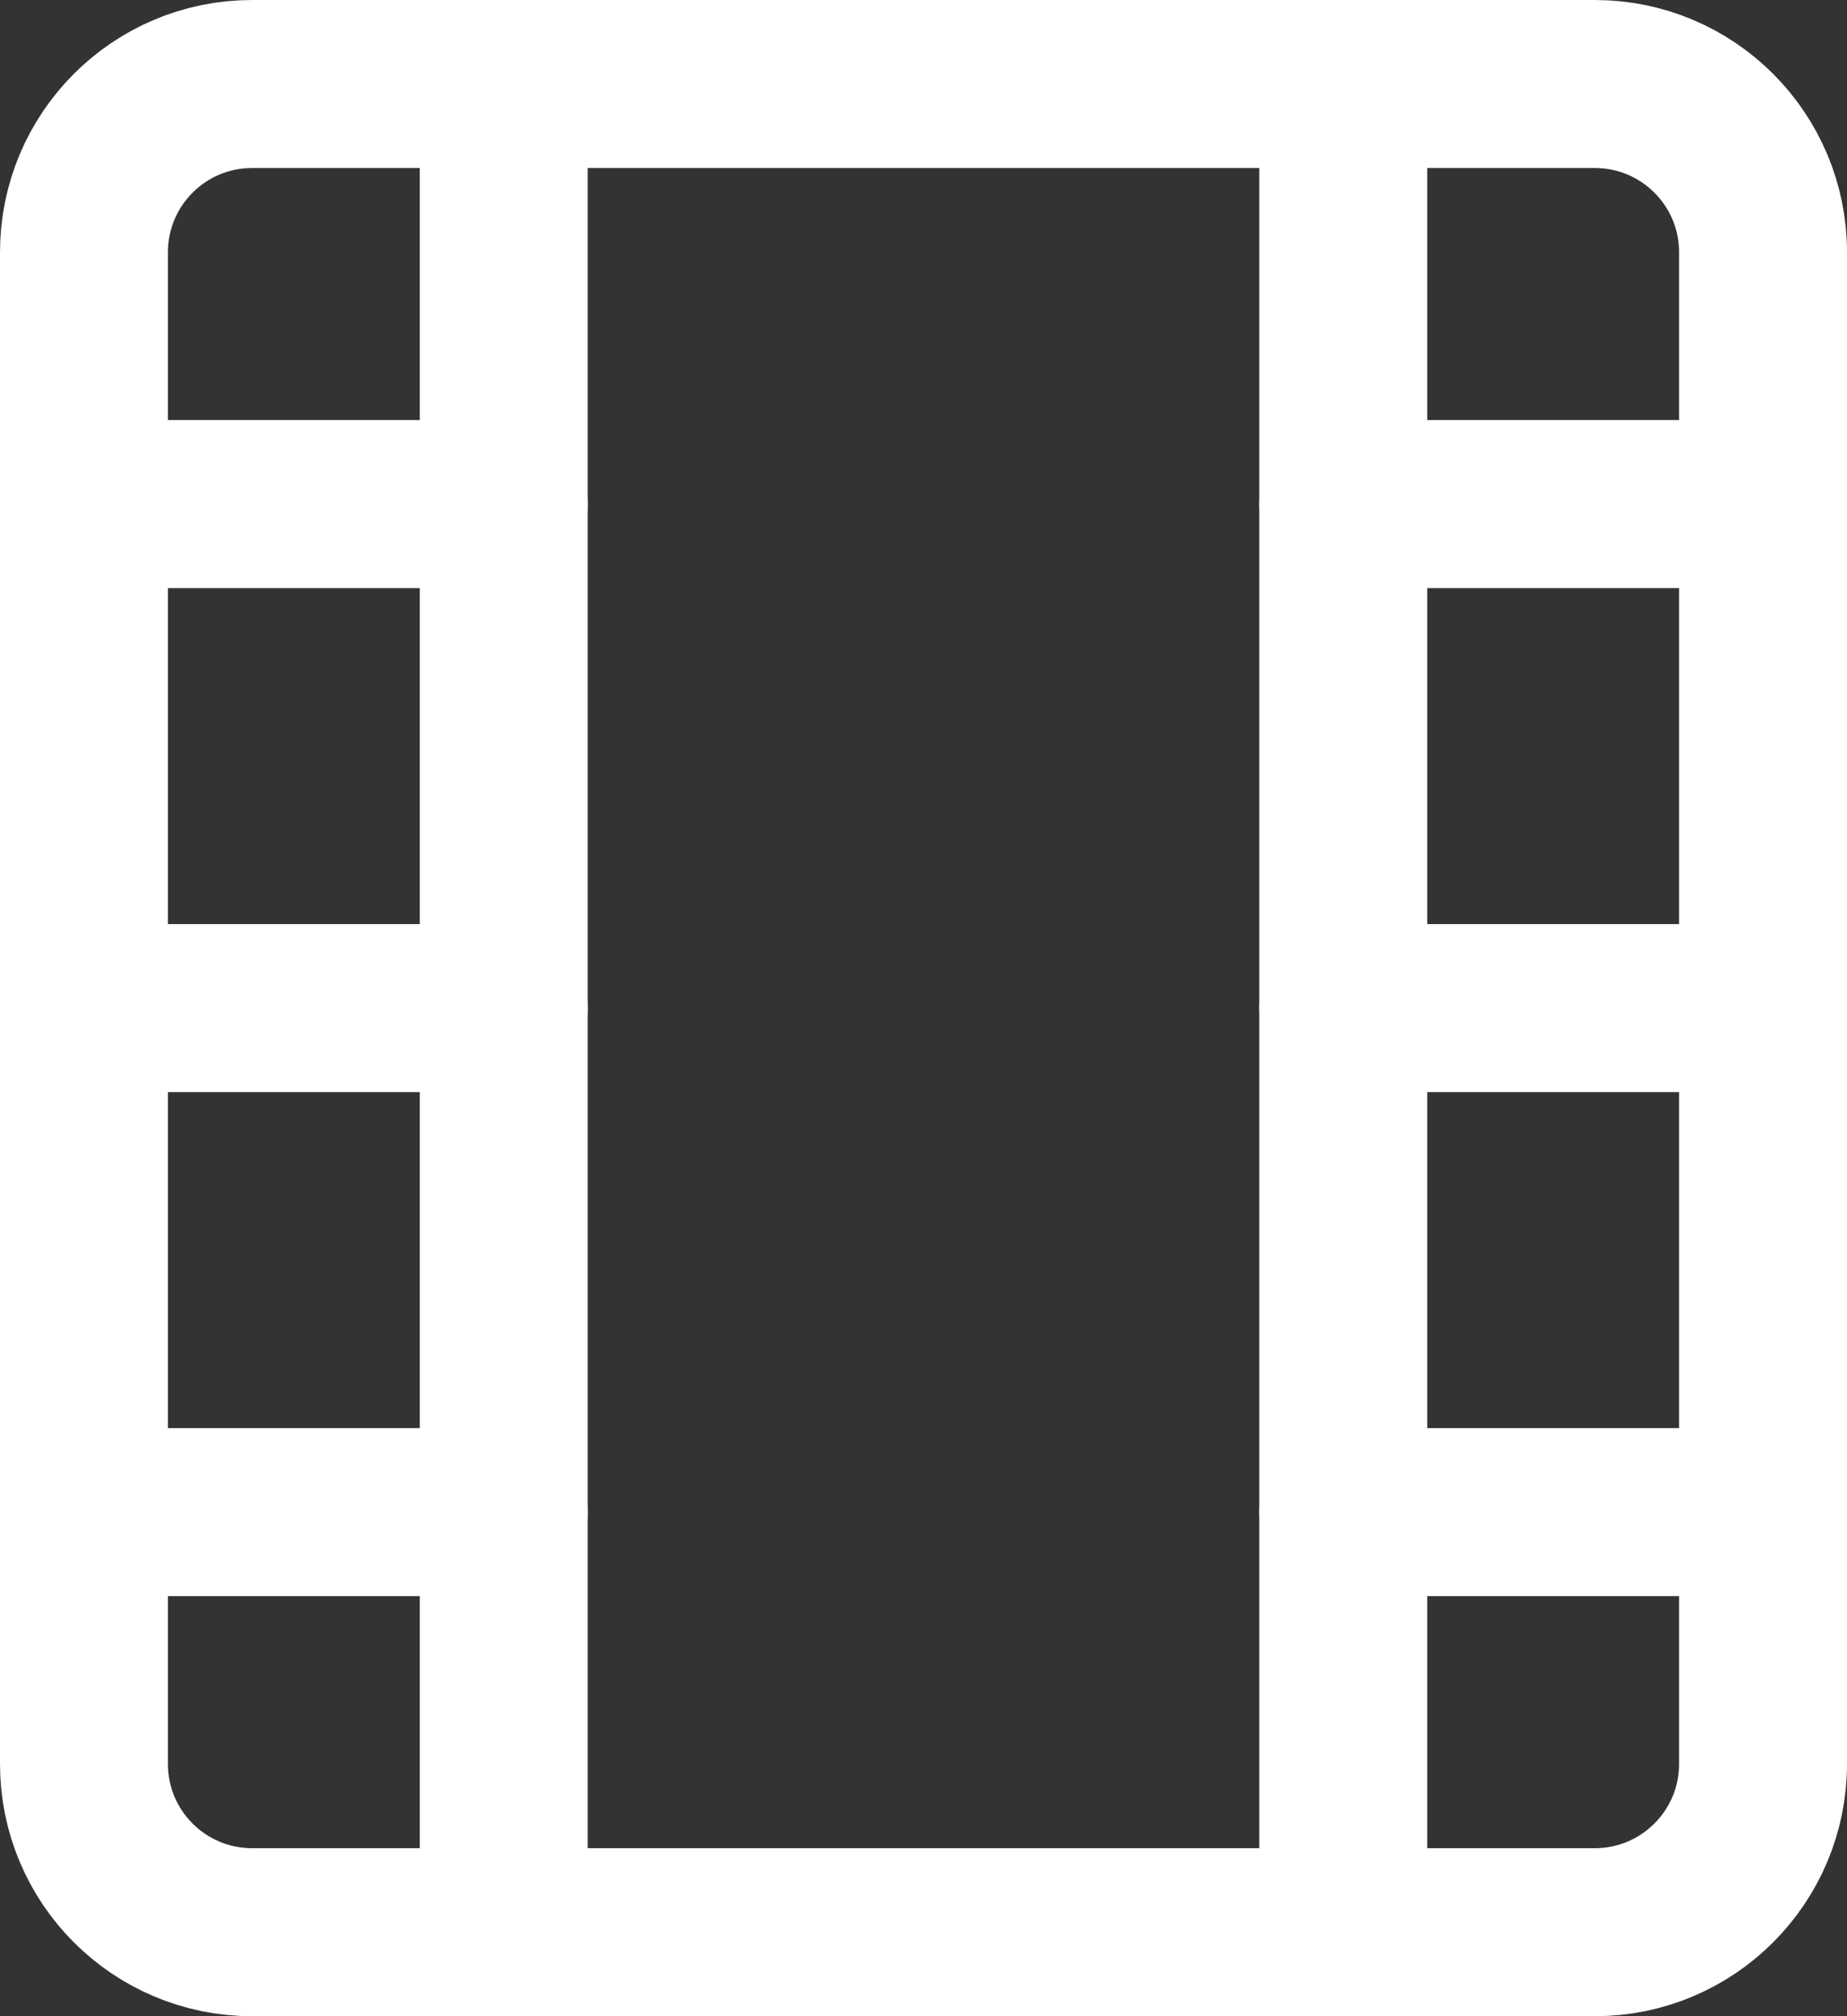
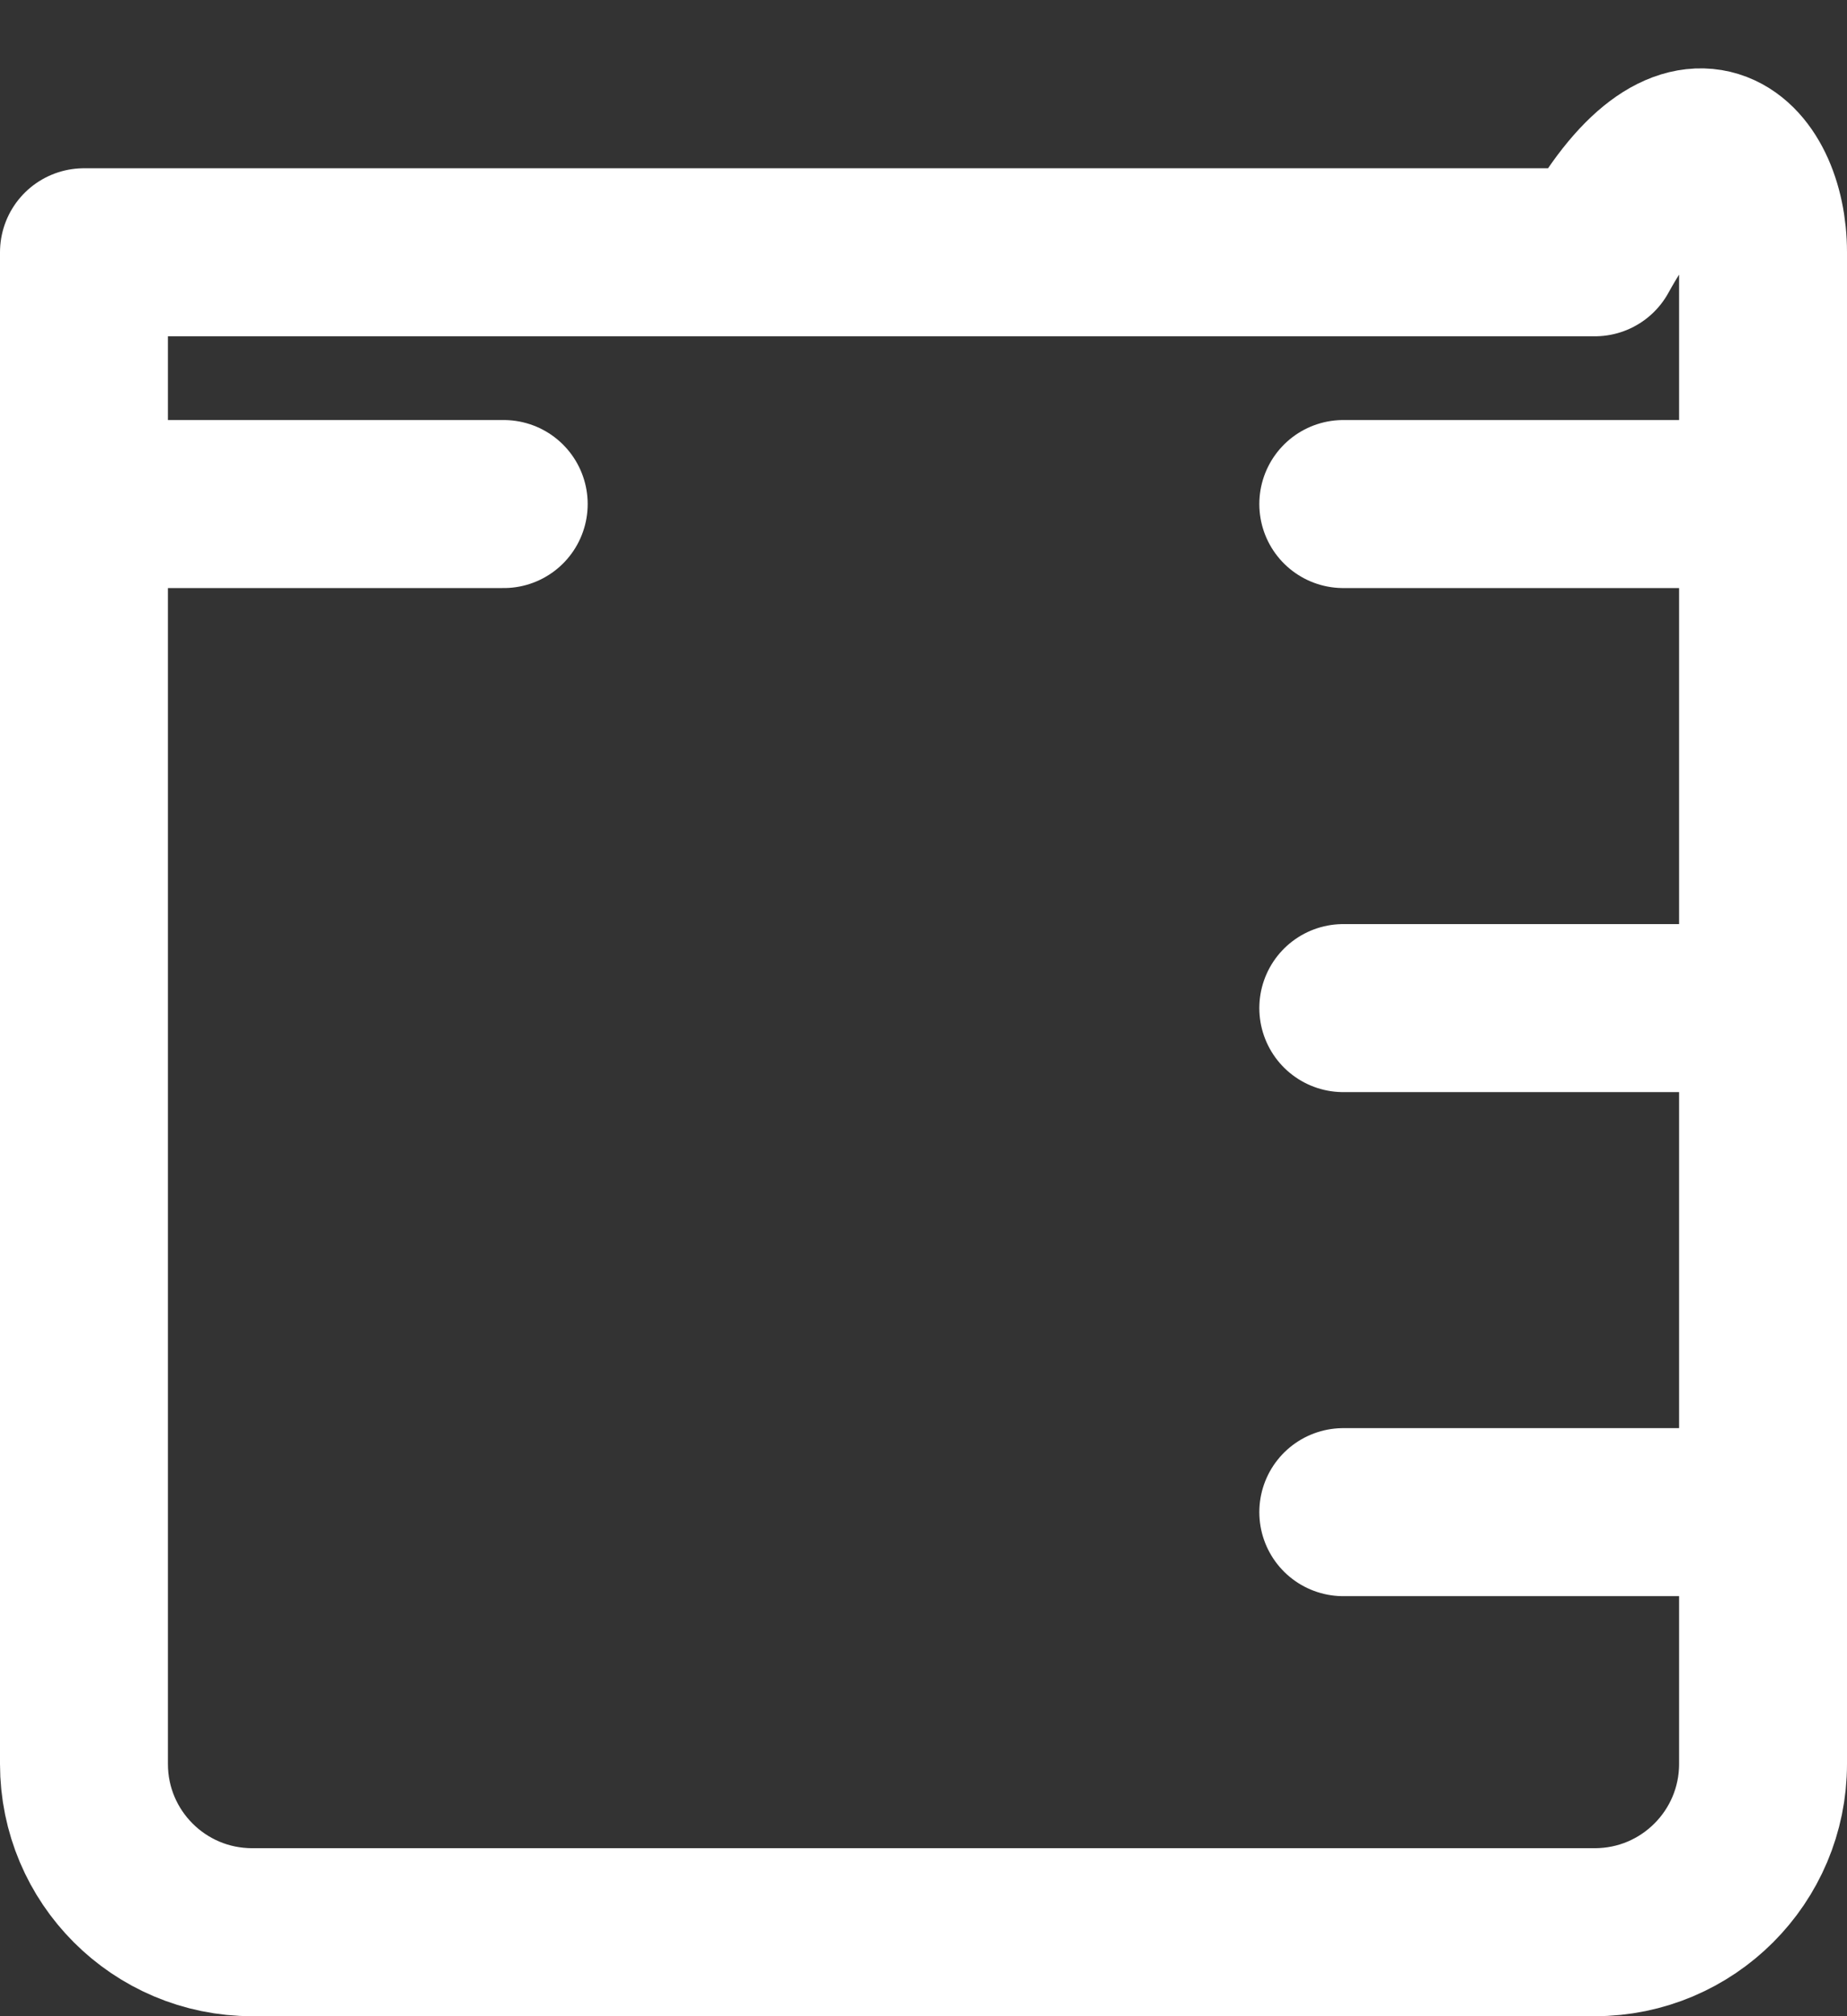
<svg xmlns="http://www.w3.org/2000/svg" width="22" height="24" viewBox="0 0 22 24" fill="none">
  <rect x="0" y="0" width="22" height="24" fill="#333333" stroke="none" />
-   <path d="M6 1V23" stroke="white" stroke-width="2" stroke-linecap="round" stroke-linejoin="round" />
-   <path d="M16 1V23" stroke="white" stroke-width="2" stroke-linecap="round" stroke-linejoin="round" />
  <path d="M1 6H6" stroke="white" stroke-width="2" stroke-linecap="round" stroke-linejoin="round" />
-   <path d="M1 18H6" stroke="white" stroke-width="2" stroke-linecap="round" stroke-linejoin="round" />
  <path d="M16 6H21" stroke="white" stroke-width="2" stroke-linecap="round" stroke-linejoin="round" />
-   <path d="M1 12H6" stroke="white" stroke-width="2" stroke-linecap="round" stroke-linejoin="round" />
  <path d="M16 12H21" stroke="white" stroke-width="2" stroke-linecap="round" stroke-linejoin="round" />
  <path d="M16 18H21" stroke="white" stroke-width="2" stroke-linecap="round" stroke-linejoin="round" />
-   <path fill-rule="evenodd" clip-rule="evenodd" d="M18.997 23H3.003C1.896 23 1 22.103 1 20.997V3.003C1 1.897 1.896 1 3.003 1H18.997C20.103 1 21 1.897 21 3.003V20.997C21 22.103 20.103 23 18.997 23Z" stroke="white" stroke-width="2" stroke-linecap="round" stroke-linejoin="round" />
+   <path fill-rule="evenodd" clip-rule="evenodd" d="M18.997 23H3.003C1.896 23 1 22.103 1 20.997V3.003H18.997C20.103 1 21 1.897 21 3.003V20.997C21 22.103 20.103 23 18.997 23Z" stroke="white" stroke-width="2" stroke-linecap="round" stroke-linejoin="round" />
</svg>